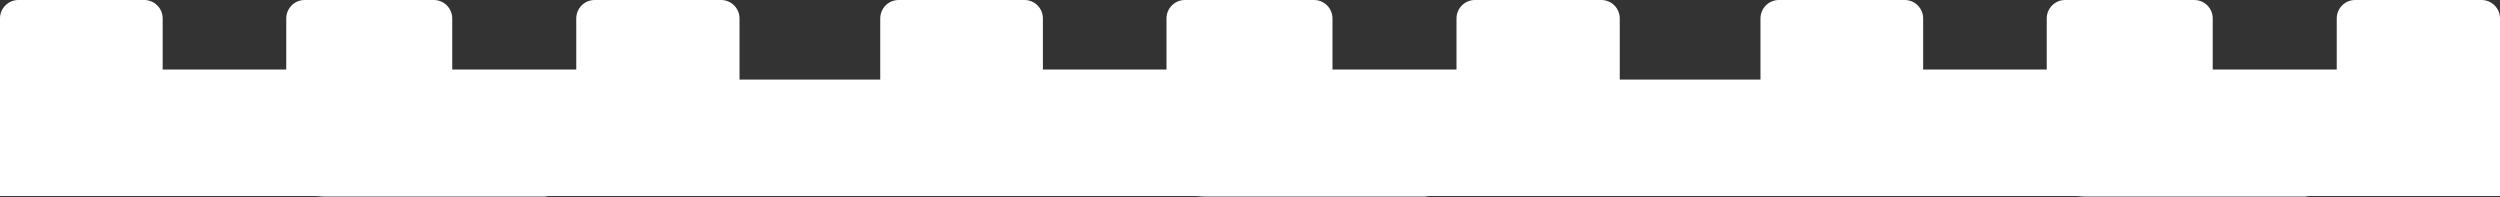
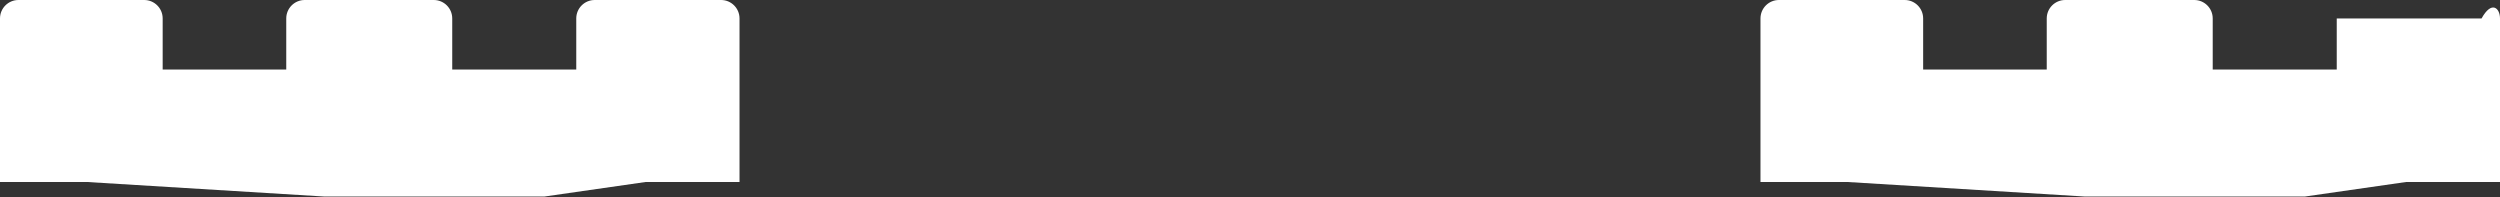
<svg xmlns="http://www.w3.org/2000/svg" width="2576" height="203" viewBox="0 0 2576 203" fill="none">
  <rect x="0" y="0" width="2576" height="203" fill="#333333" stroke="none" />
-   <rect width="2576" height="120" transform="matrix(1 0 0 -1 0 202)" fill="white" />
-   <path d="M1903.15 187.502H1814V19C1814 8.507 1822.51 0 1833 0H1962.61C1973.11 0 1981.61 8.507 1981.61 19V71.675H2108.96V19C2108.96 8.507 2117.46 0 2127.96 0H2260.98C2271.47 0 2279.98 8.507 2279.98 19V71.675H2407.78V19C2407.78 8.507 2416.29 0 2426.78 0H2557C2567.49 0 2576 8.507 2576 19V71.675V187.502H2479.42L2375 202.5H2148L1903.15 187.502Z" fill="white" />
+   <path d="M1903.15 187.502H1814V19C1814 8.507 1822.51 0 1833 0H1962.61C1973.11 0 1981.61 8.507 1981.61 19V71.675H2108.96V19C2108.96 8.507 2117.46 0 2127.96 0H2260.98C2271.47 0 2279.98 8.507 2279.98 19V71.675H2407.78V19H2557C2567.49 0 2576 8.507 2576 19V71.675V187.502H2479.42L2375 202.5H2148L1903.15 187.502Z" fill="white" />
  <path d="M89.148 187.502H0V19C0 8.507 8.507 0 19 0H148.612C159.106 0 167.612 8.507 167.612 19V71.675H294.957V19C294.957 8.507 303.464 0 313.957 0H446.982C457.475 0 465.982 8.507 465.982 19V71.675H593.782V19C593.782 8.507 602.289 0 612.782 0H743C753.493 0 762 8.507 762 19V71.675V187.502H665.423L561 202.5H334L89.148 187.502Z" fill="white" />
-   <path d="M996.148 187.502H907V19C907 8.507 915.507 0 926 0H1055.61C1066.11 0 1074.61 8.507 1074.61 19V71.675H1201.96V19C1201.96 8.507 1210.46 0 1220.96 0H1353.98C1364.47 0 1372.98 8.507 1372.98 19V71.675H1500.78V19C1500.78 8.507 1509.29 0 1519.78 0H1650C1660.49 0 1669 8.507 1669 19V71.675V187.502H1572.42L1468 202.5H1241L996.148 187.502Z" fill="white" />
</svg>